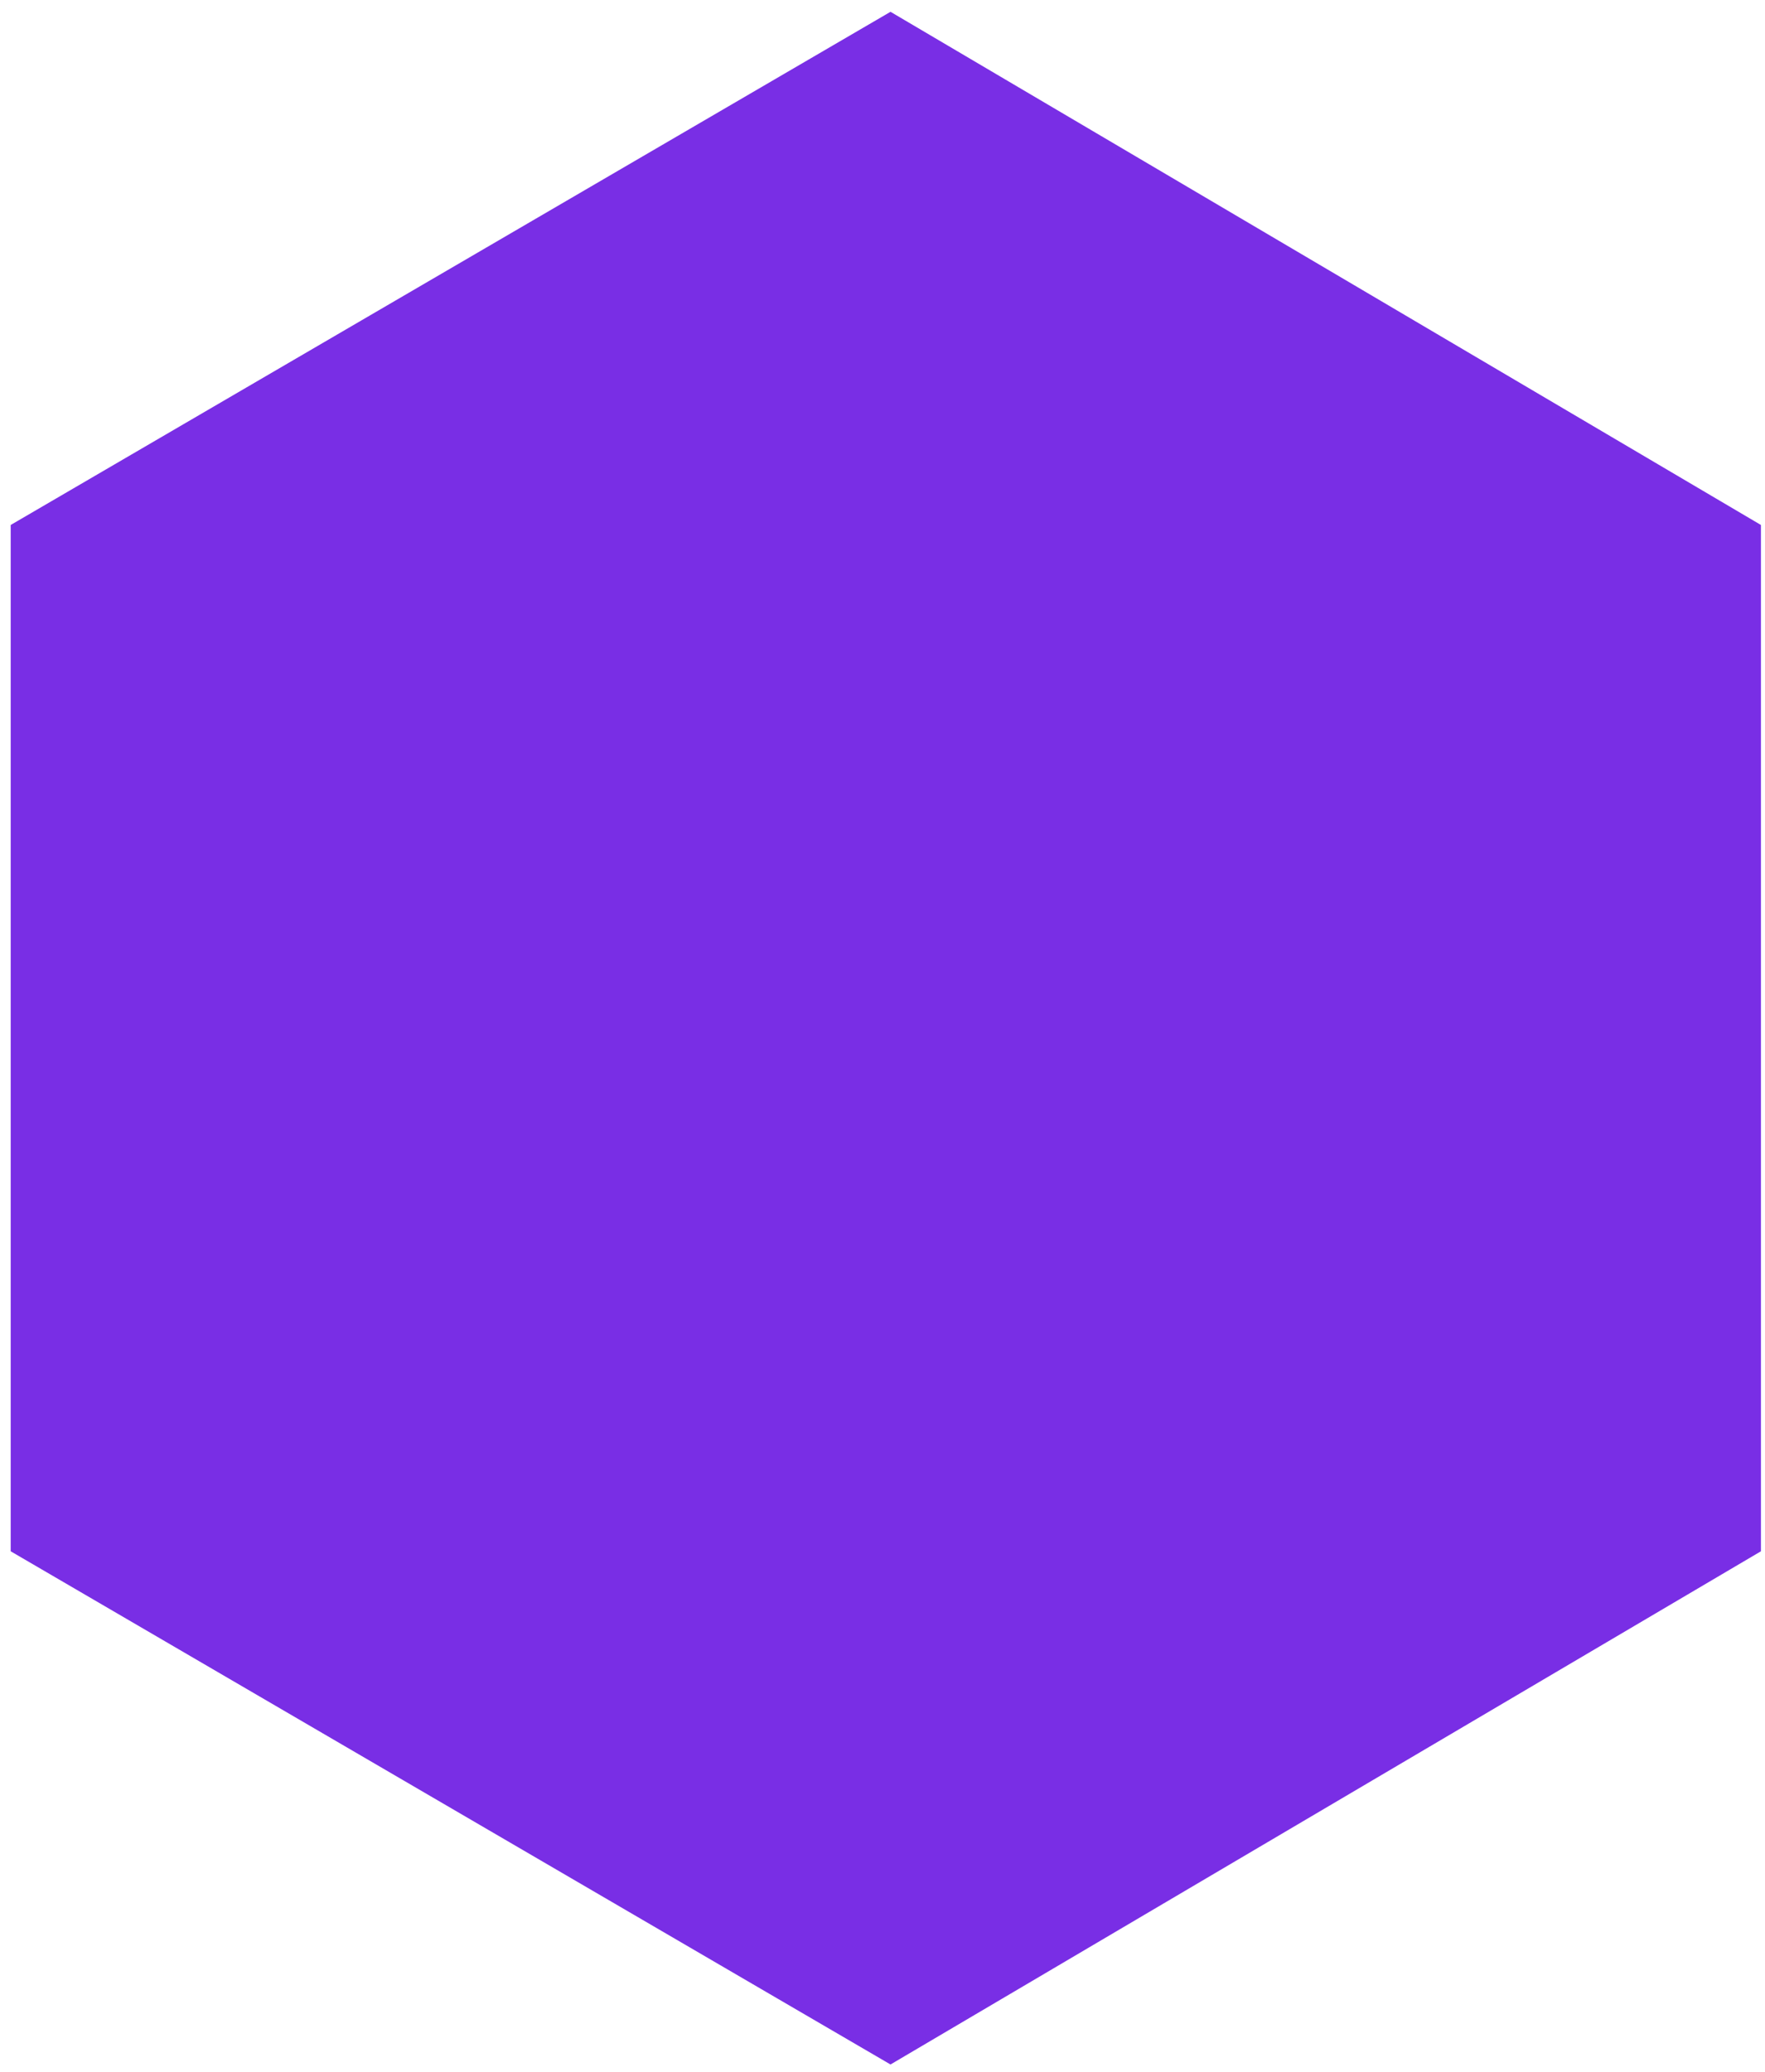
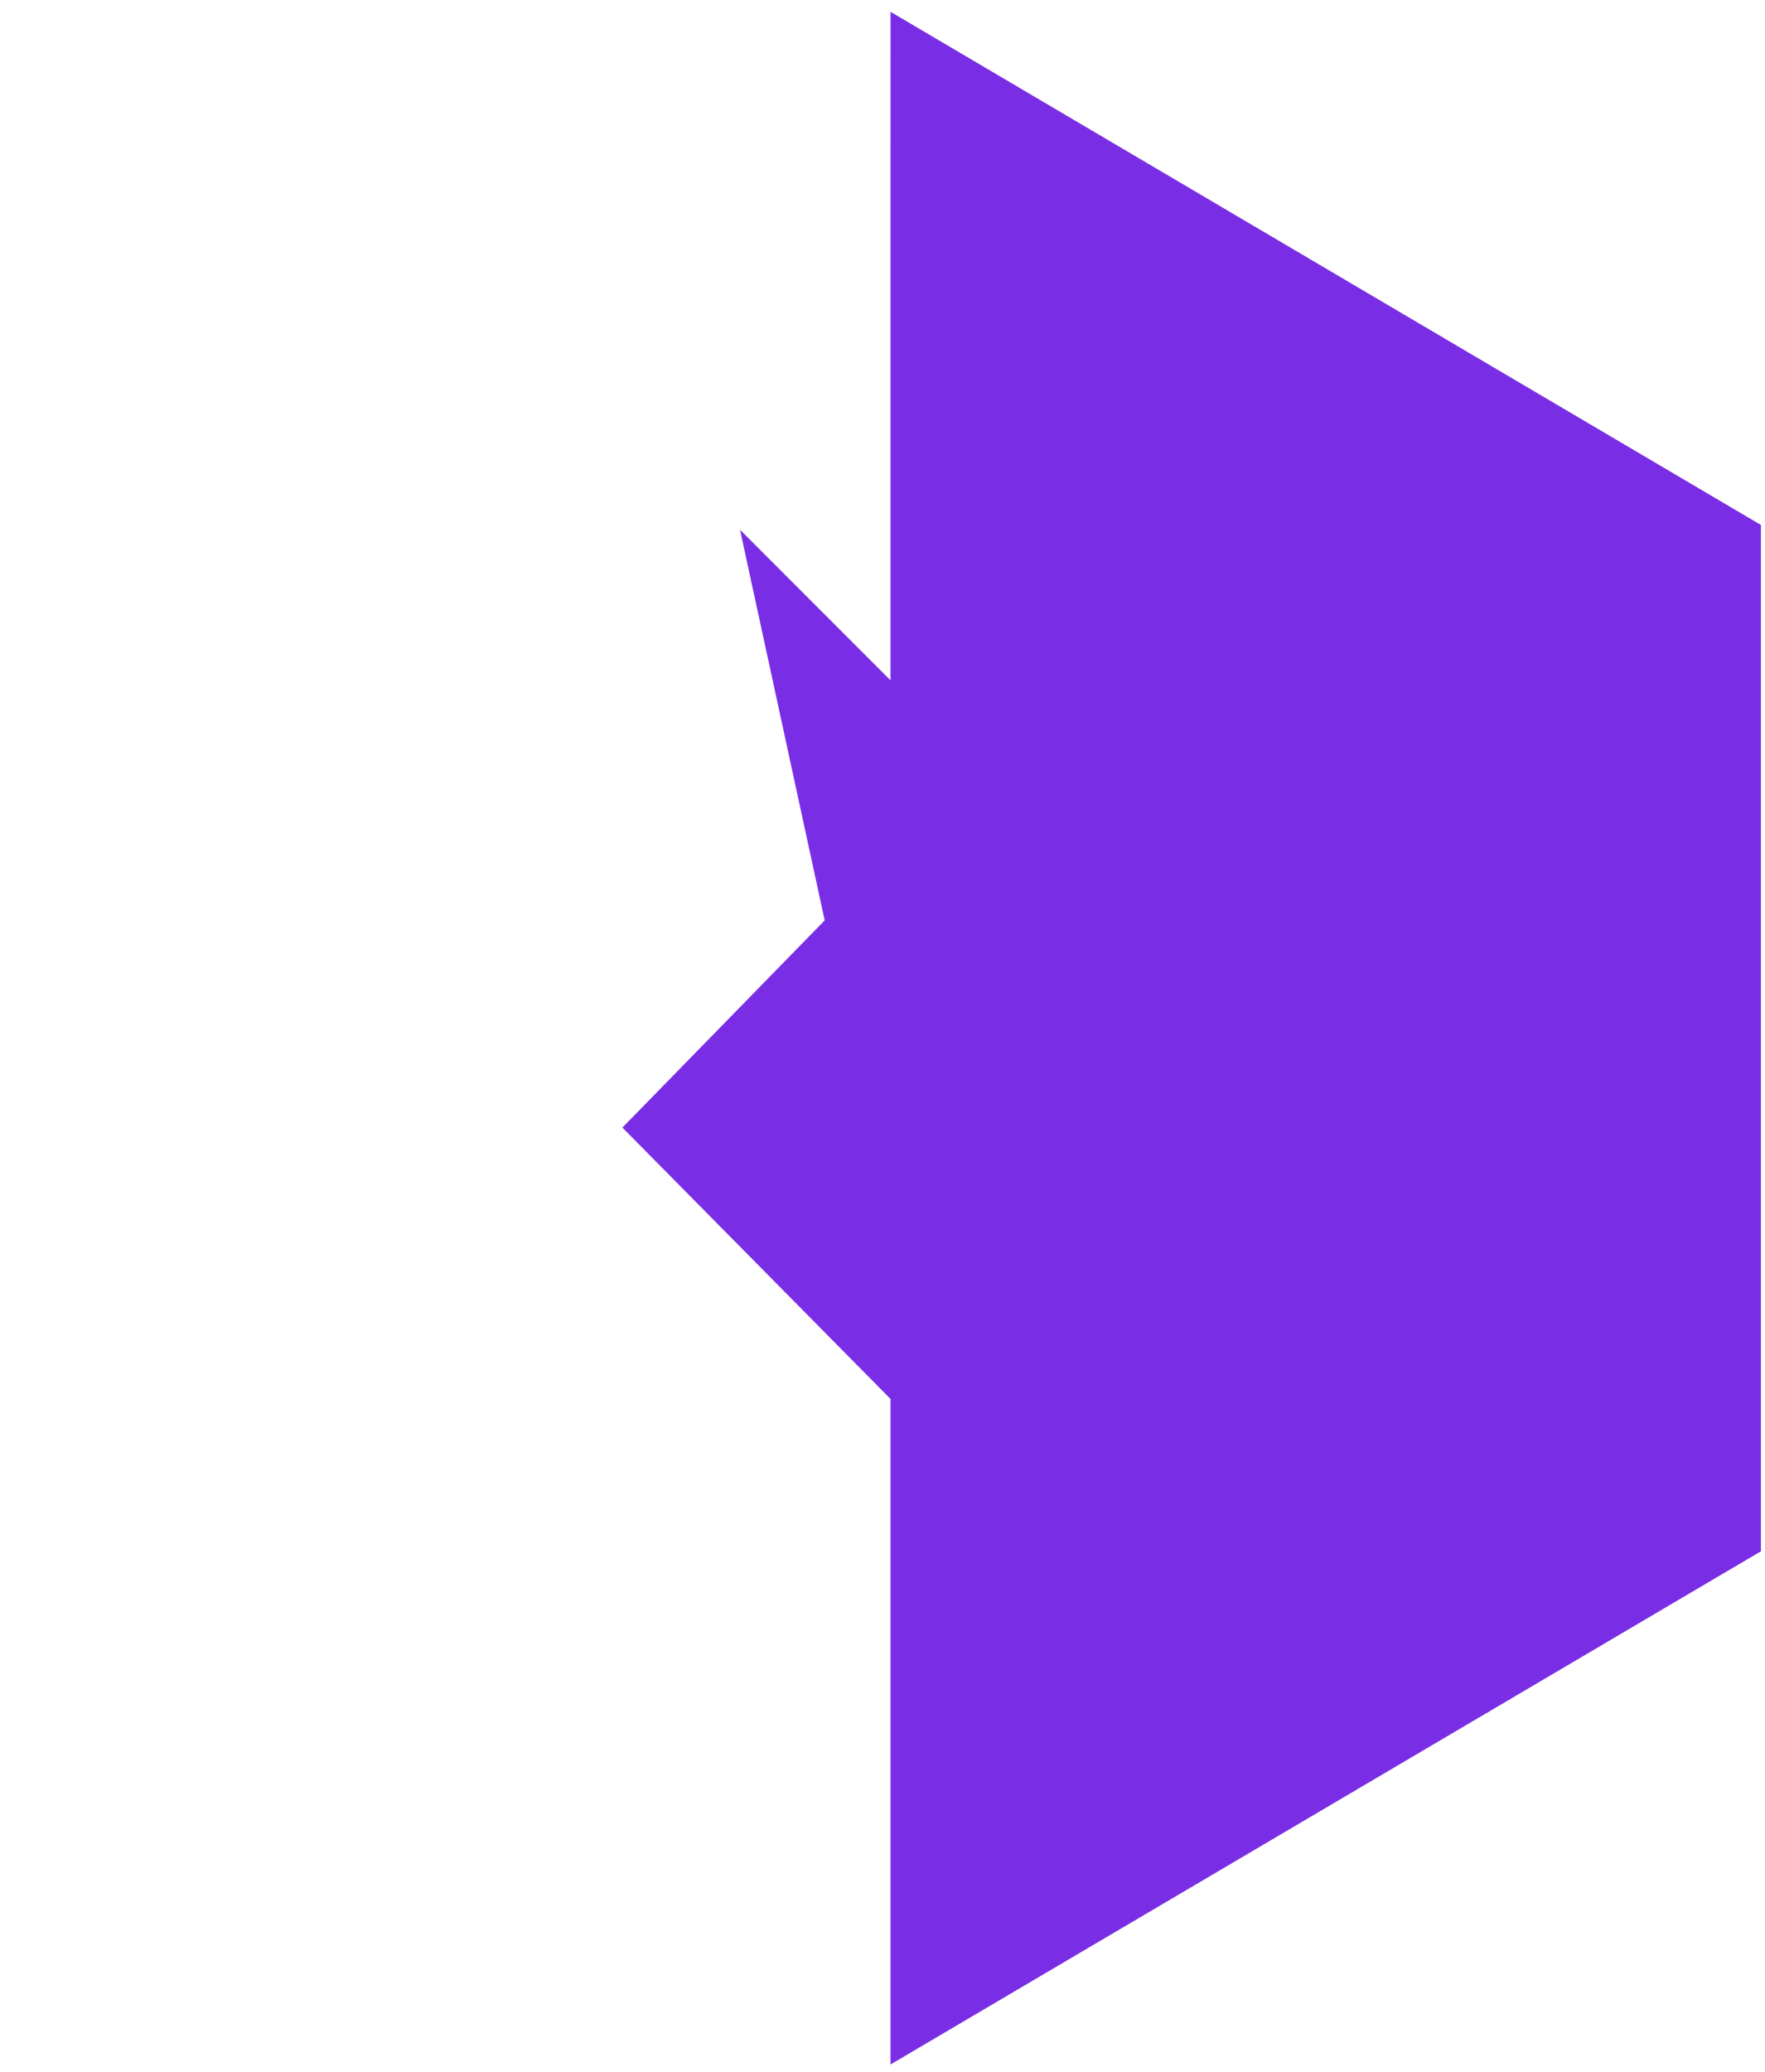
<svg xmlns="http://www.w3.org/2000/svg" width="52" height="61" fill="none">
-   <path fillRule="evenodd" clipRule="evenodd" d="M26.237.348 51.88 15.457v30.218l-25.644 15.11L.315 45.675V15.457L26.237.347zM21.8 15.595l12.337 12.337-5.96 5.96 2.494 11.783L18.337 33.2l5.96-6.1-2.495-11.505z" fill="#792EE5" />
+   <path fillRule="evenodd" clipRule="evenodd" d="M26.237.348 51.88 15.457v30.218l-25.644 15.11V15.457L26.237.347zM21.8 15.595l12.337 12.337-5.96 5.96 2.494 11.783L18.337 33.2l5.96-6.1-2.495-11.505z" fill="#792EE5" />
</svg>